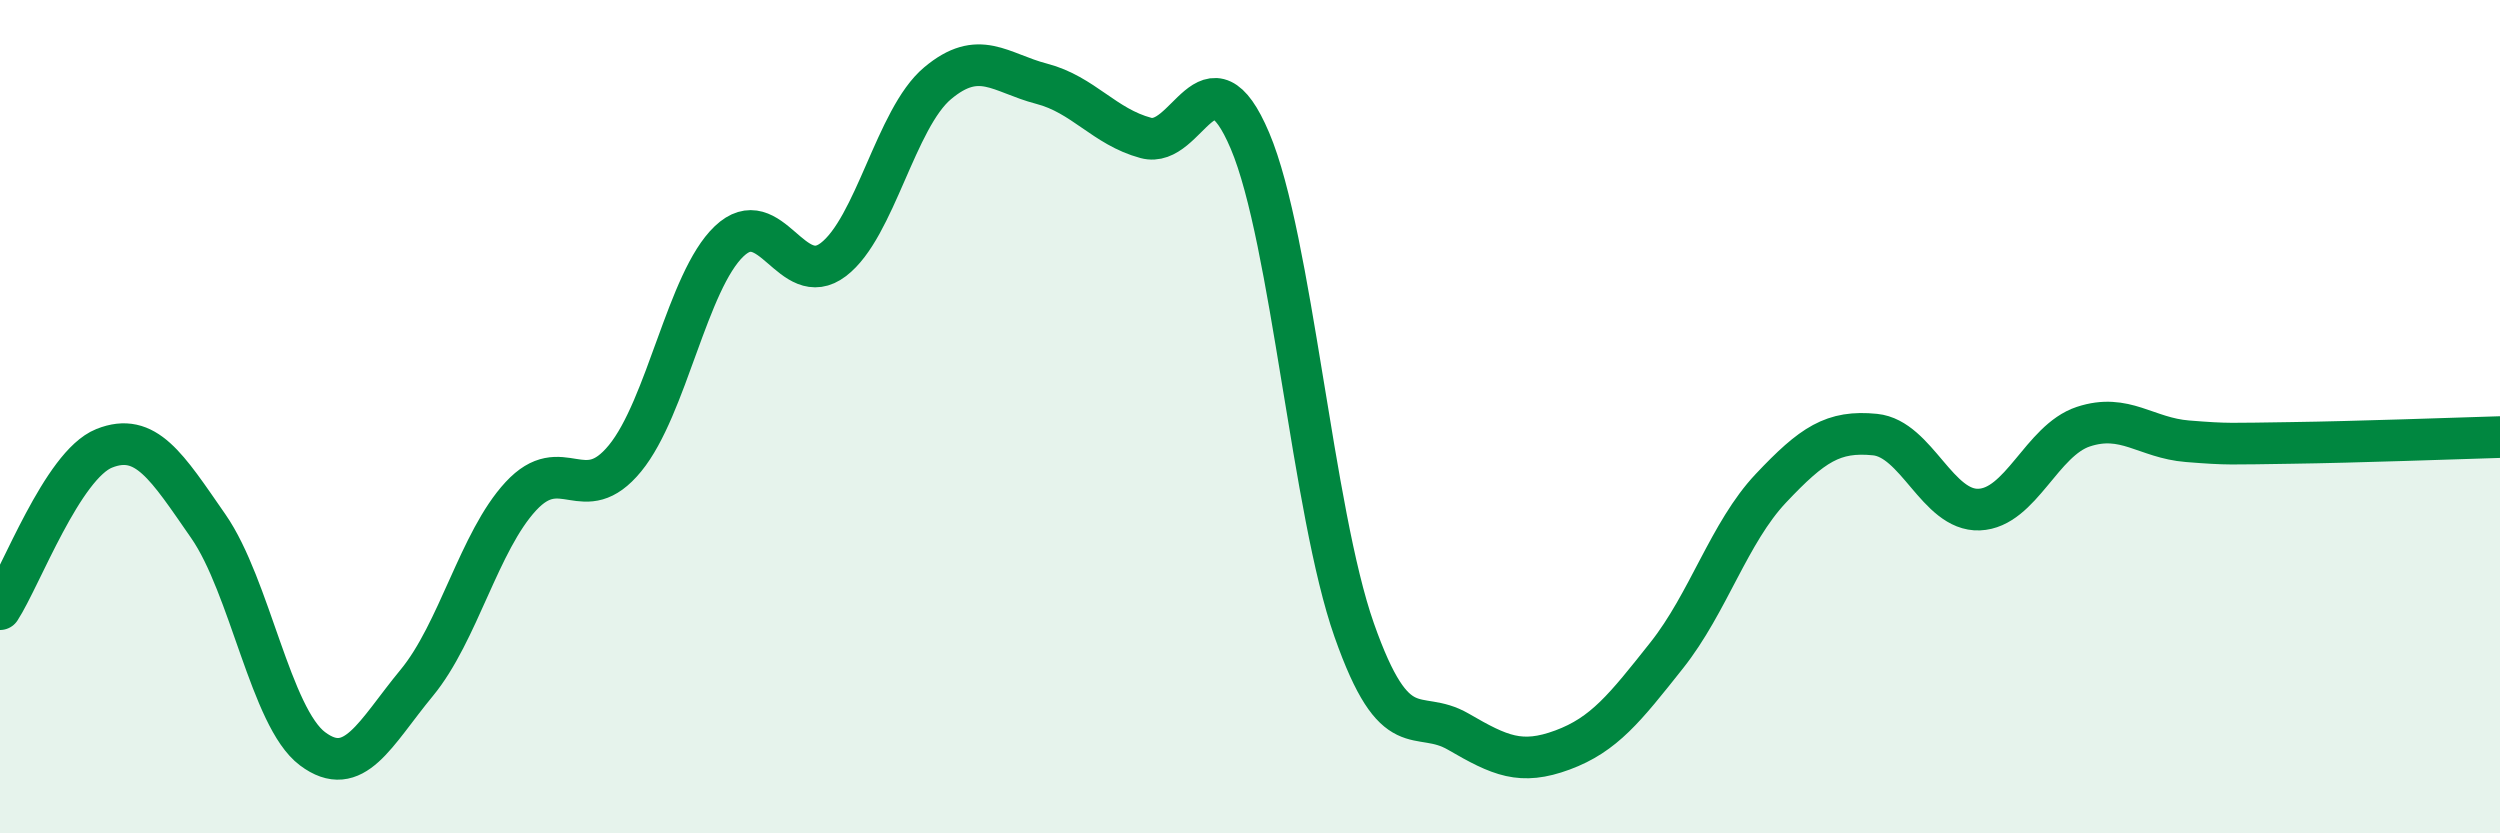
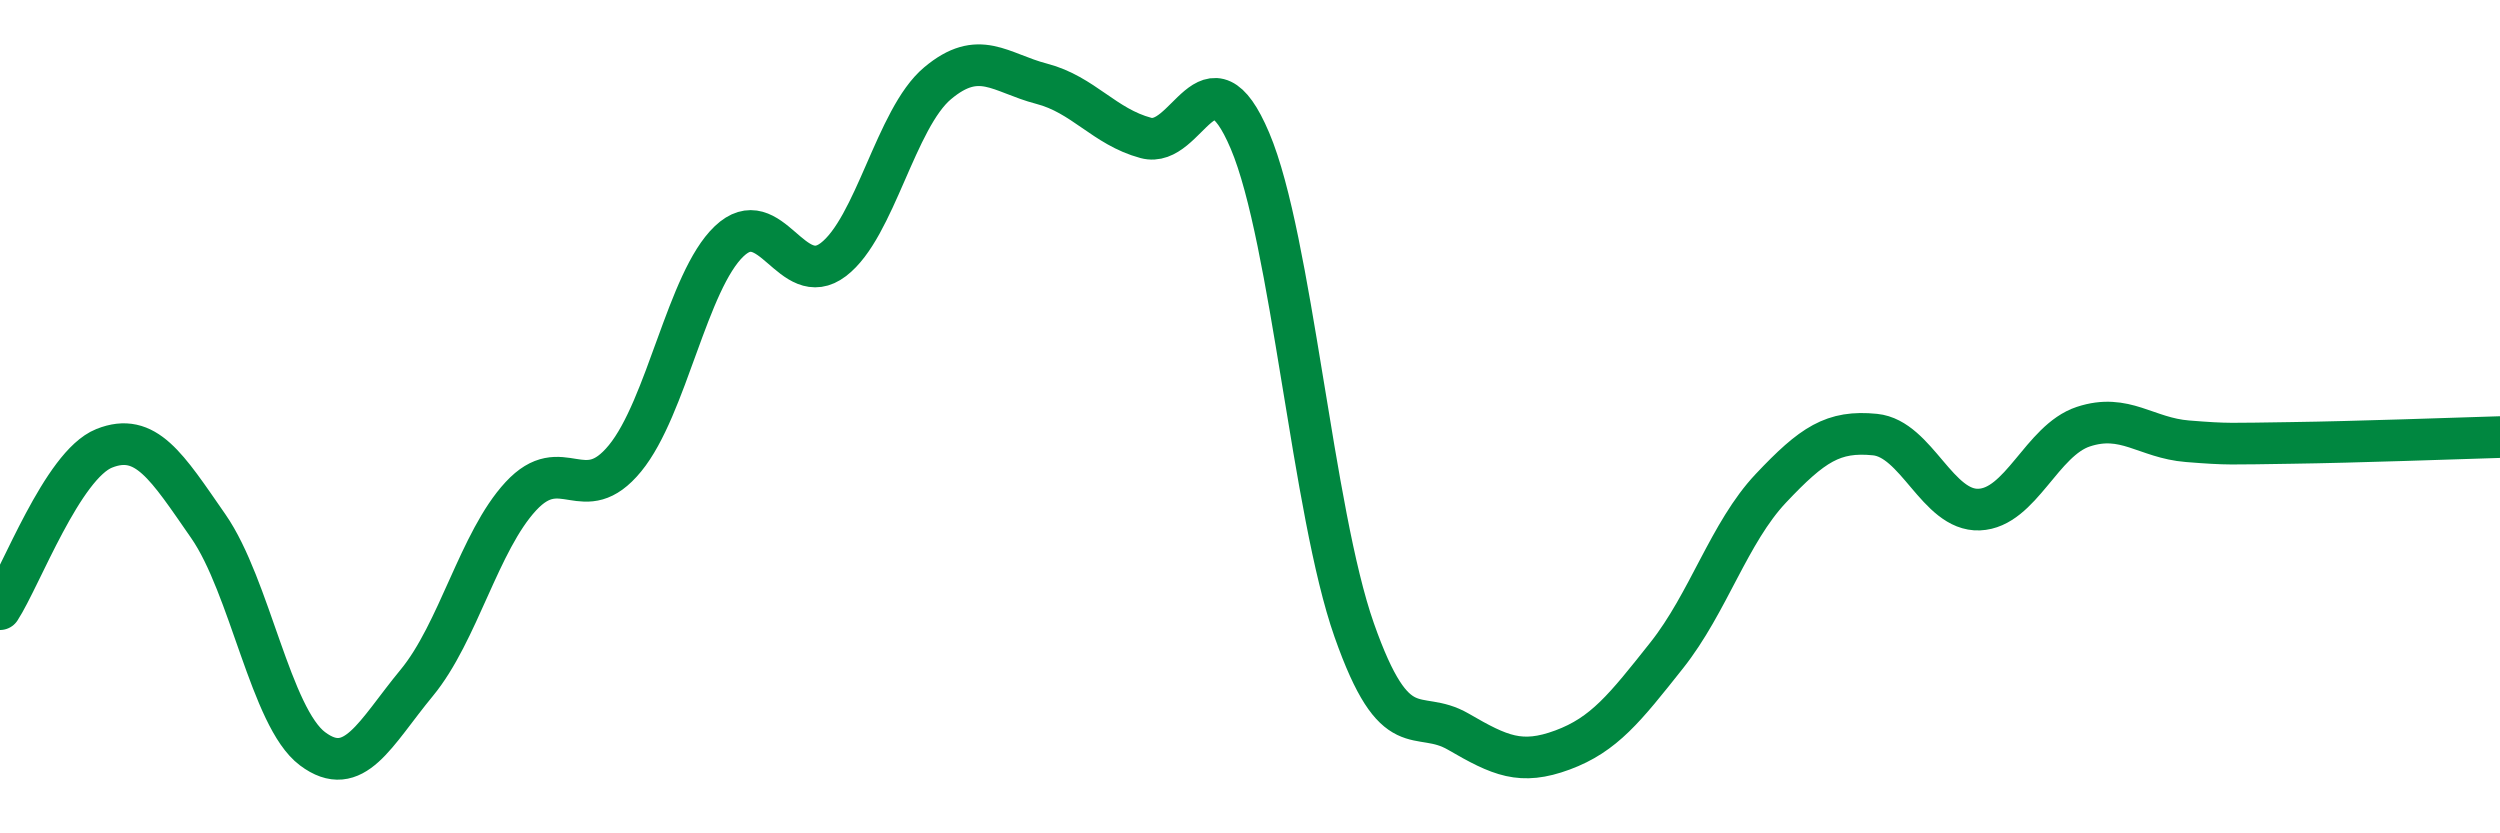
<svg xmlns="http://www.w3.org/2000/svg" width="60" height="20" viewBox="0 0 60 20">
-   <path d="M 0,14.62 C 0.5,13.85 1.5,11.16 2.5,10.76 C 3.5,10.36 4,11.19 5,12.63 C 6,14.07 6.5,17.22 7.5,17.97 C 8.5,18.72 9,17.6 10,16.39 C 11,15.18 11.5,12.99 12.5,11.91 C 13.5,10.83 14,12.22 15,11 C 16,9.78 16.5,6.74 17.5,5.79 C 18.5,4.84 19,6.99 20,6.23 C 21,5.47 21.5,2.84 22.5,2 C 23.5,1.16 24,1.75 25,2.01 C 26,2.27 26.5,3.04 27.5,3.31 C 28.5,3.58 29,1.02 30,3.38 C 31,5.74 31.5,12.28 32.5,15.12 C 33.5,17.96 34,16.98 35,17.56 C 36,18.14 36.5,18.37 37.5,18 C 38.5,17.63 39,16.99 40,15.73 C 41,14.47 41.5,12.78 42.5,11.72 C 43.5,10.66 44,10.33 45,10.43 C 46,10.53 46.5,12.27 47.5,12.23 C 48.5,12.19 49,10.57 50,10.24 C 51,9.91 51.5,10.51 52.5,10.59 C 53.5,10.67 53.5,10.65 55,10.63 C 56.5,10.61 59,10.52 60,10.49L60 20L0 20Z" fill="#008740" opacity="0.1" stroke-linecap="round" stroke-linejoin="round" />
  <path d="M 0,14.62 C 0.5,13.85 1.5,11.16 2.5,10.76 C 3.5,10.36 4,11.19 5,12.63 C 6,14.07 6.5,17.22 7.5,17.97 C 8.5,18.72 9,17.6 10,16.39 C 11,15.18 11.5,12.99 12.5,11.91 C 13.5,10.83 14,12.22 15,11 C 16,9.78 16.5,6.74 17.5,5.79 C 18.5,4.84 19,6.99 20,6.23 C 21,5.47 21.5,2.84 22.5,2 C 23.5,1.16 24,1.75 25,2.01 C 26,2.27 26.5,3.04 27.5,3.31 C 28.5,3.58 29,1.02 30,3.38 C 31,5.74 31.5,12.28 32.5,15.12 C 33.5,17.96 34,16.98 35,17.56 C 36,18.14 36.5,18.37 37.5,18 C 38.5,17.63 39,16.99 40,15.73 C 41,14.47 41.5,12.78 42.5,11.72 C 43.5,10.66 44,10.33 45,10.43 C 46,10.53 46.5,12.27 47.5,12.23 C 48.5,12.19 49,10.57 50,10.24 C 51,9.91 51.5,10.51 52.5,10.59 C 53.5,10.67 53.5,10.65 55,10.63 C 56.5,10.61 59,10.52 60,10.49" stroke="#008740" stroke-width="1" fill="none" stroke-linecap="round" stroke-linejoin="round" />
</svg>